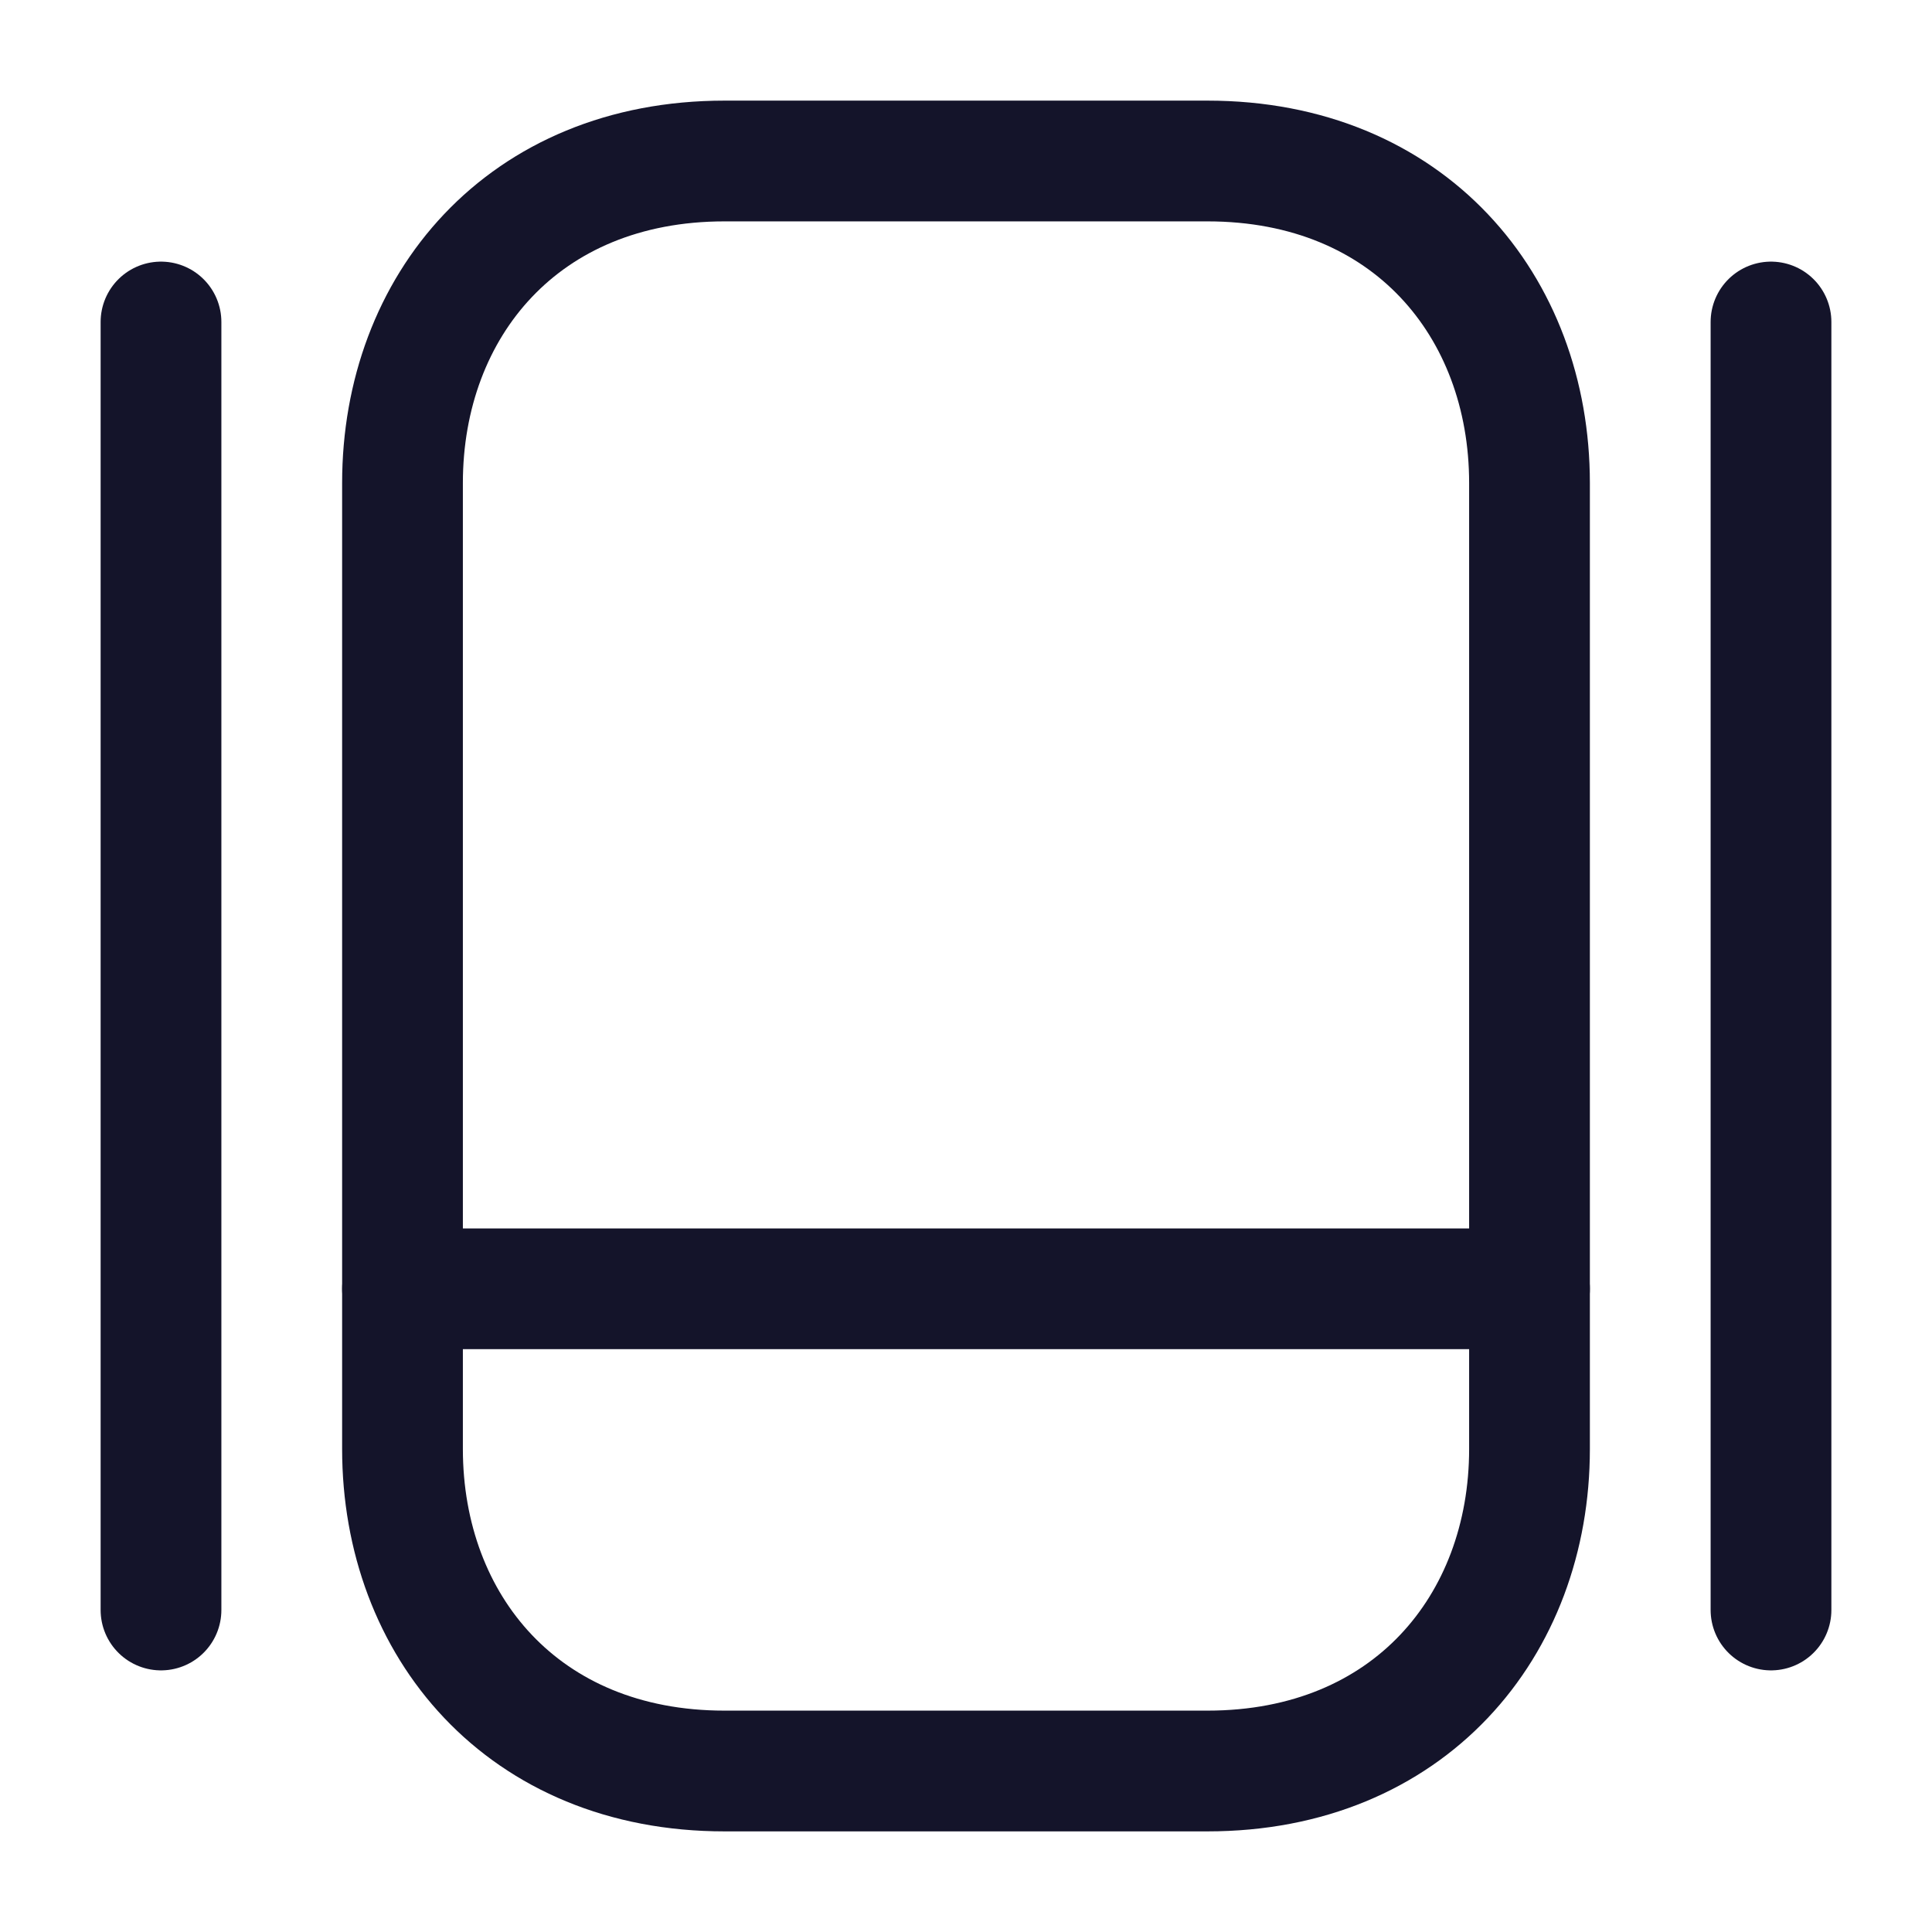
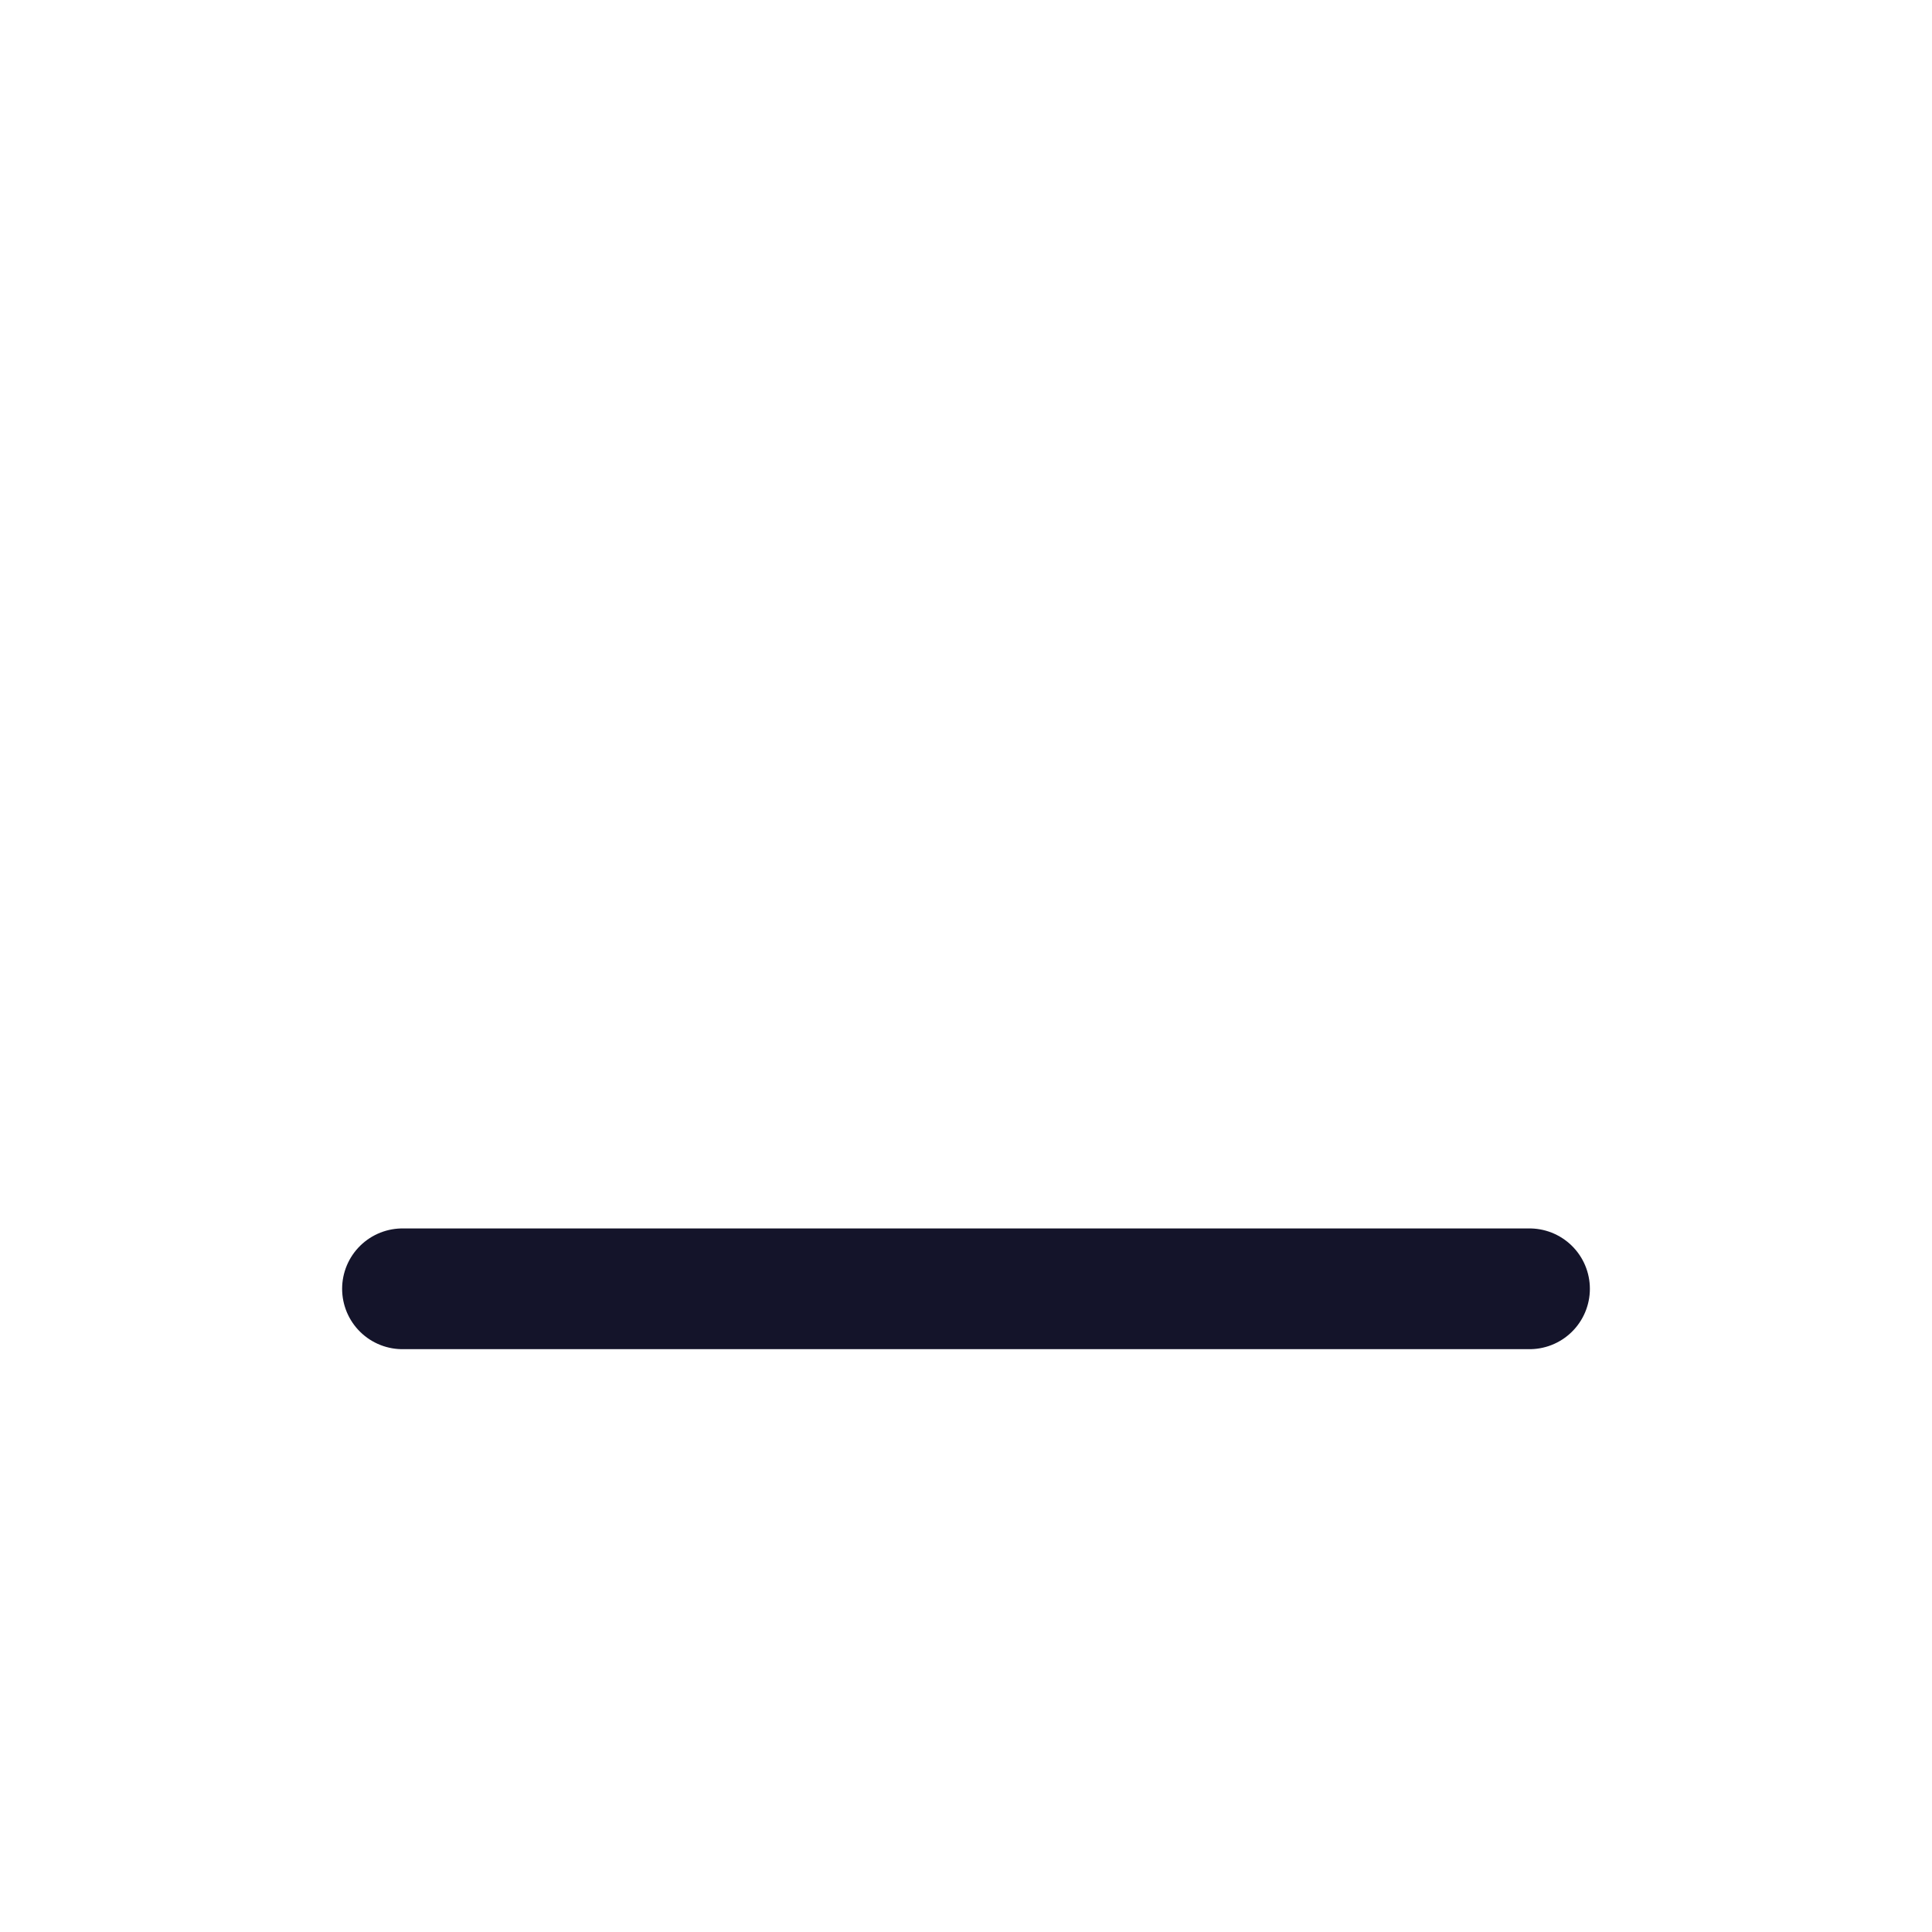
<svg xmlns="http://www.w3.org/2000/svg" width="24" height="24" viewBox="0 0 24 24" fill="none">
-   <path d="M15 22H9C6.5 22 5 20.2 5 18V6C5 3.8 6.5 2 9 2H15C17.5 2 19 3.8 19 6V18C19 20.2 17.5 22 15 22Z" stroke="#14142A" stroke-width="1.5" stroke-linecap="round" stroke-linejoin="round" />
  <path d="M5 16.01H19" stroke="#14142A" stroke-width="1.5" stroke-linecap="round" stroke-linejoin="round" />
-   <path d="M2 4V20" stroke="#14142A" stroke-width="1.5" stroke-linecap="round" stroke-linejoin="round" />
-   <path d="M22 4V20" stroke="#14142A" stroke-width="1.5" stroke-linecap="round" stroke-linejoin="round" />
</svg>